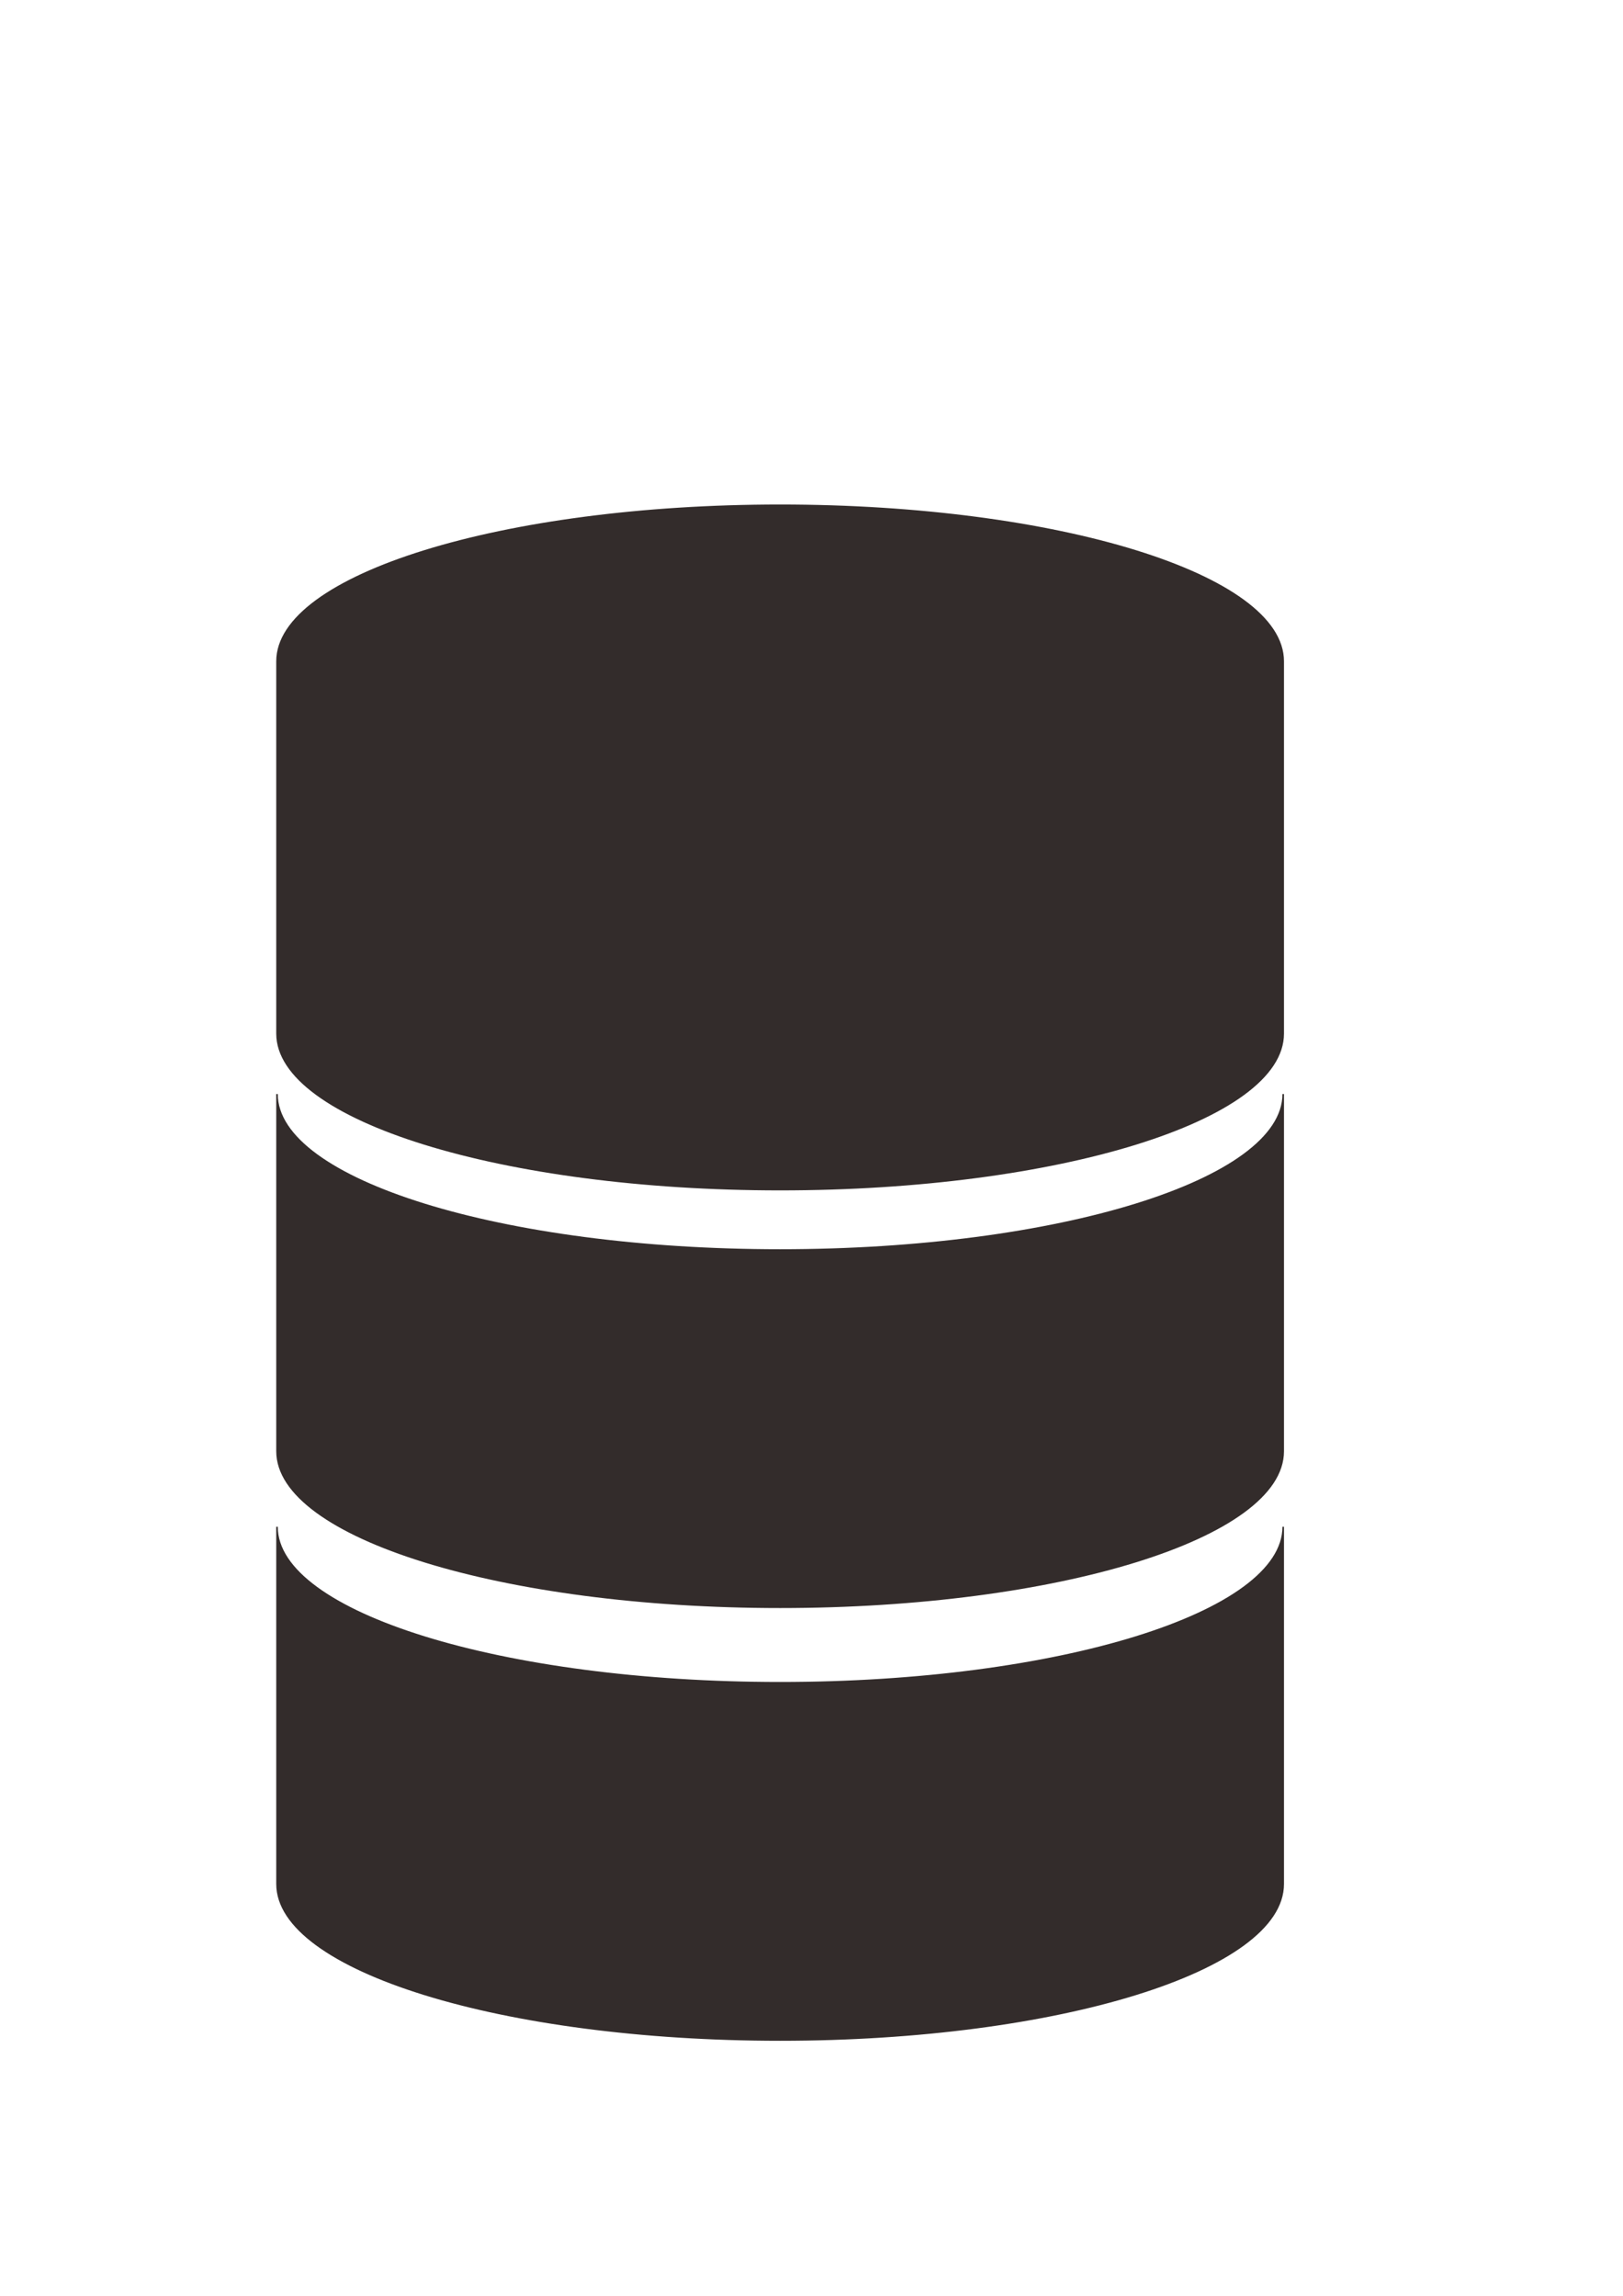
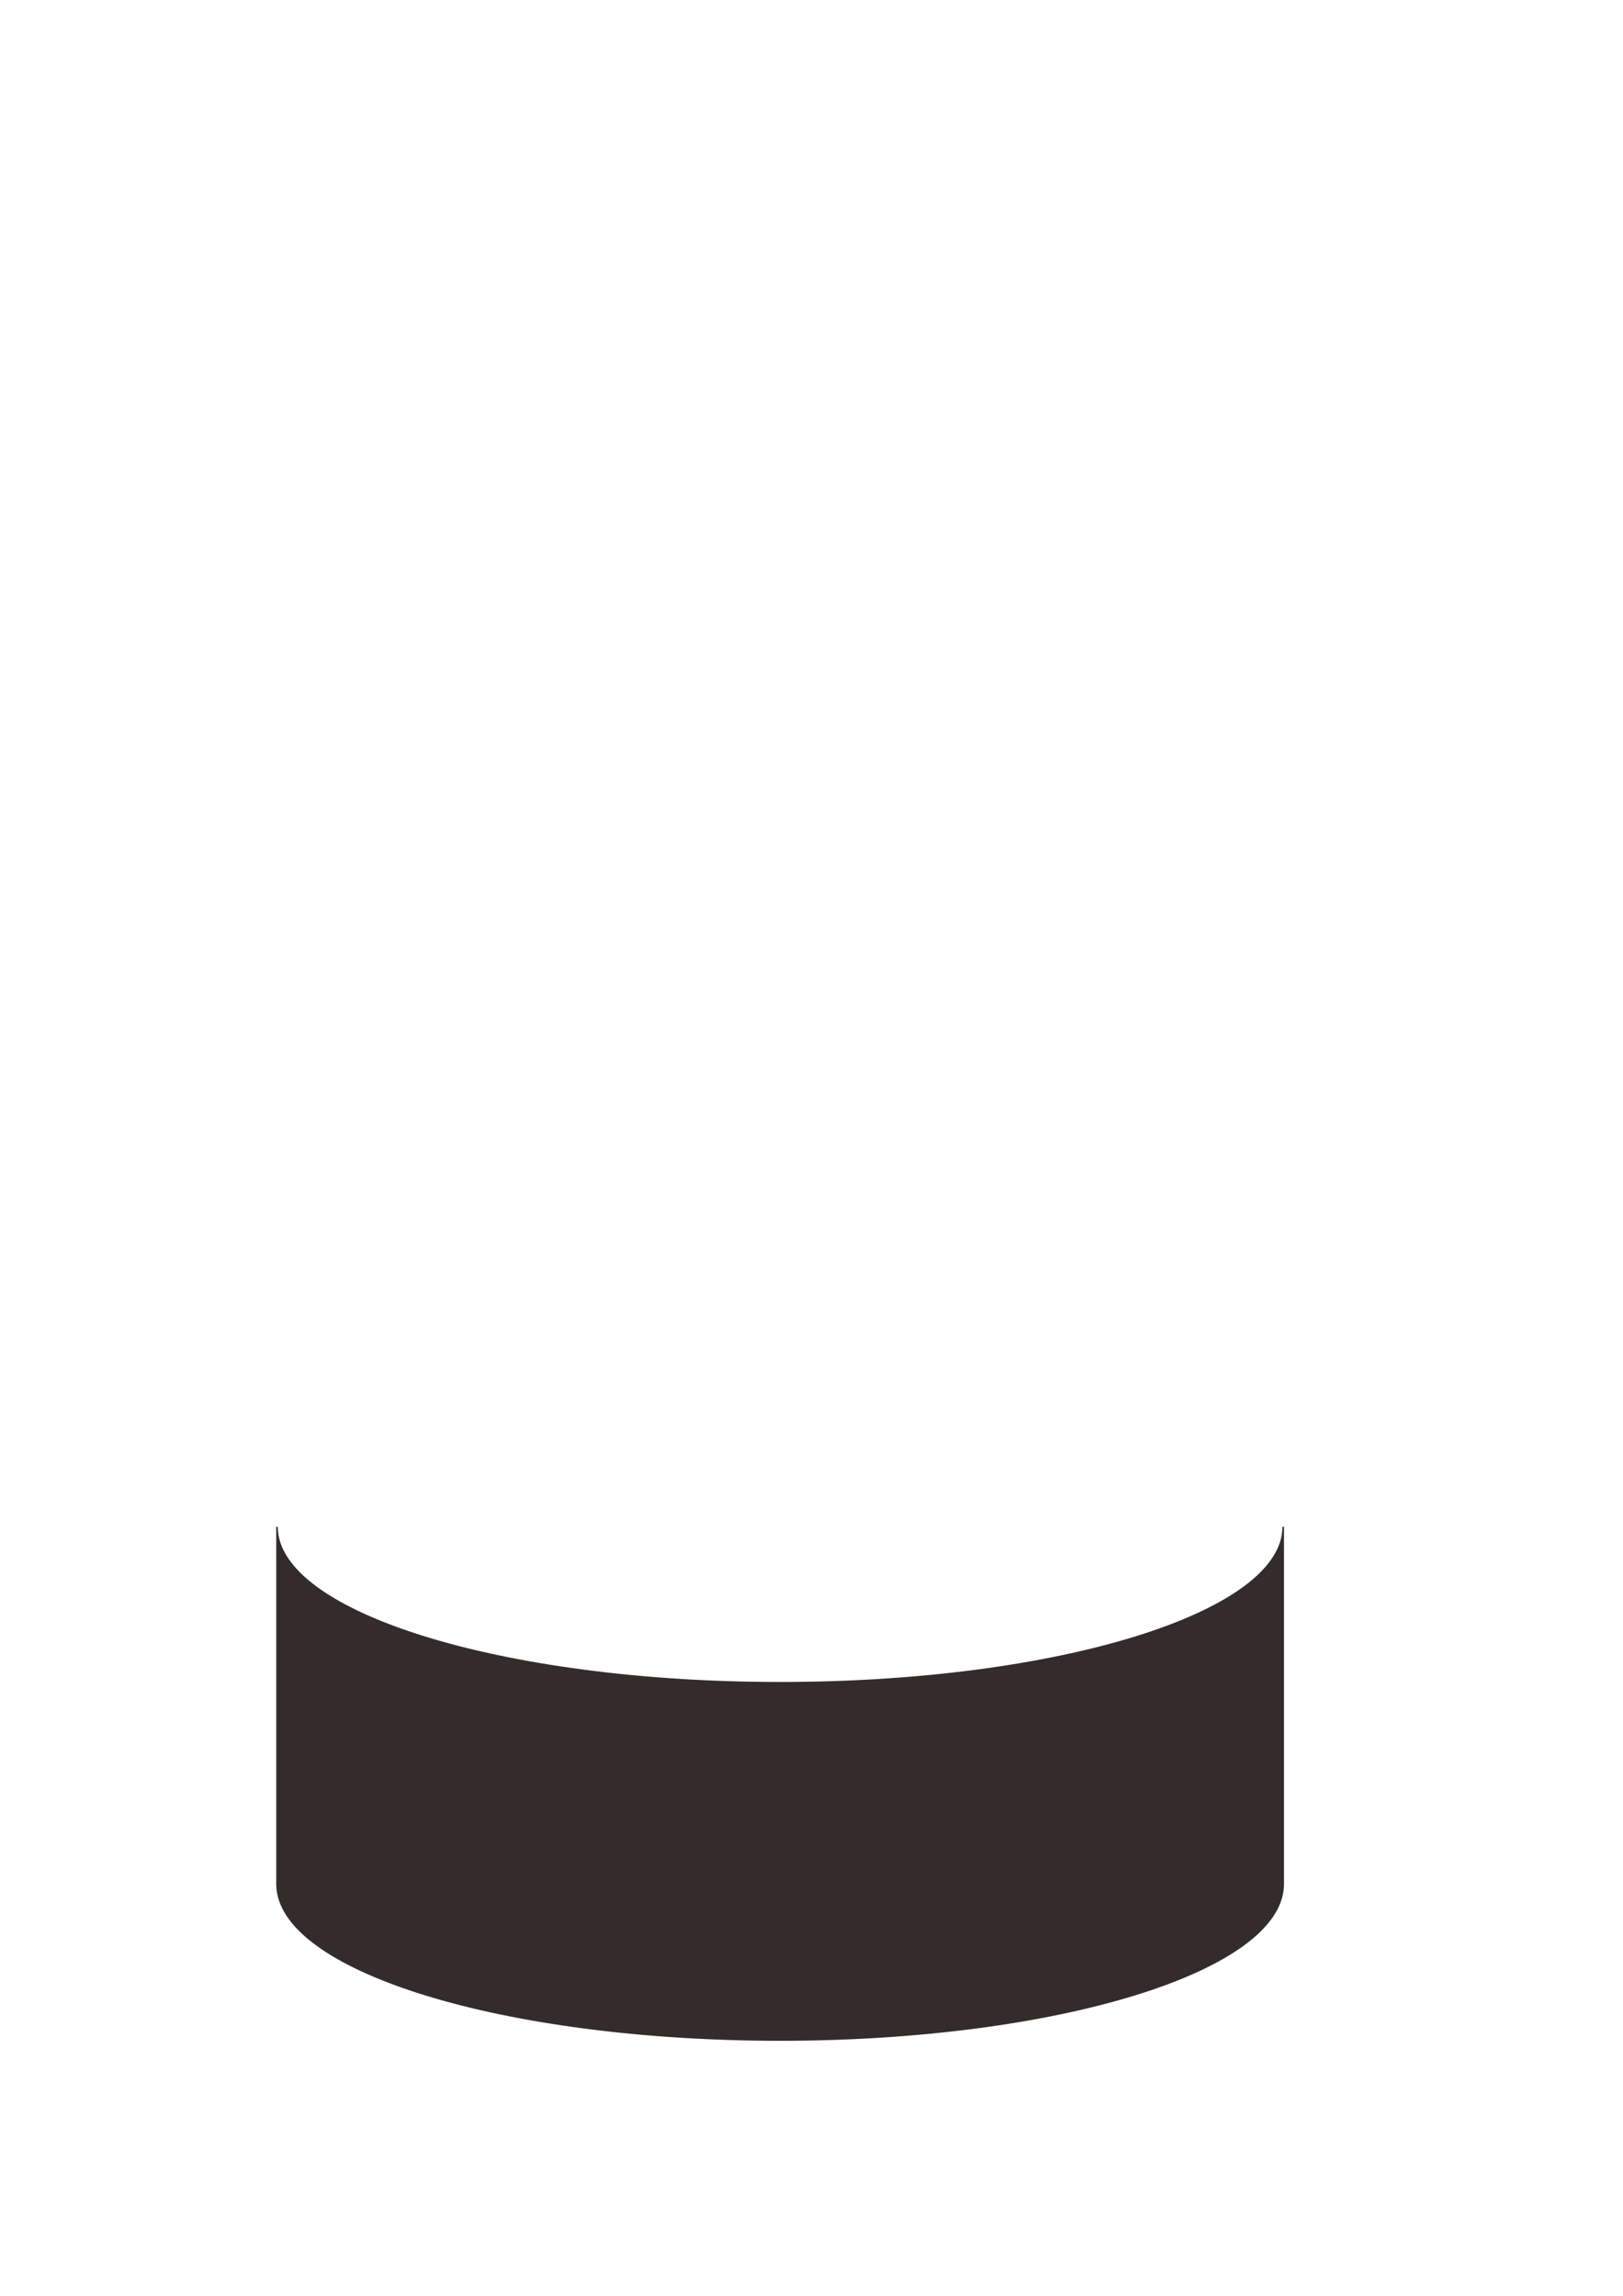
<svg xmlns="http://www.w3.org/2000/svg" xml:space="preserve" width="210mm" height="297mm" version="1.1" style="shape-rendering:geometricPrecision; text-rendering:geometricPrecision; image-rendering:optimizeQuality; fill-rule:evenodd; clip-rule:evenodd" viewBox="0 0 21000 29700">
  <defs>
    <style type="text/css">
   
    .str0 {stroke:#332C2B;stroke-width:20;stroke-miterlimit:22.926}
    .fil0 {fill:#332C2B}
   
  </style>
  </defs>
  <g id="图层_x0020_1">
-     <path class="fil0 str0" d="M10093.82 6536.59c3595.16,0 6509.62,903.48 6509.62,2017.98l0 4817.12c0,1114.5 -2914.46,2017.98 -6509.62,2017.98 -3595.16,0 -6509.62,-903.48 -6509.62,-2017.98l0 -4817.12c0,-1114.5 2914.46,-2017.98 6509.62,-2017.98z" />
-     <path class="fil0 str0" d="M16603.44 14152.85l0 4621.84c0,1114.5 -2914.46,2017.97 -6509.62,2017.97 -3595.16,0 -6509.62,-903.47 -6509.62,-2017.97l0 -4621.84c0,1114.5 2914.46,2017.98 6509.62,2017.98 3595.16,0 6509.62,-903.48 6509.62,-2017.98z" />
    <path class="fil0 str0" d="M16603.44 19751.11l0 4621.84c0,1114.5 -2914.46,2017.98 -6509.62,2017.98 -3595.16,0 -6509.62,-903.48 -6509.62,-2017.98l0 -4621.84c0,1114.5 2914.46,2017.98 6509.62,2017.98 3595.16,0 6509.62,-903.48 6509.62,-2017.98z" />
  </g>
</svg>